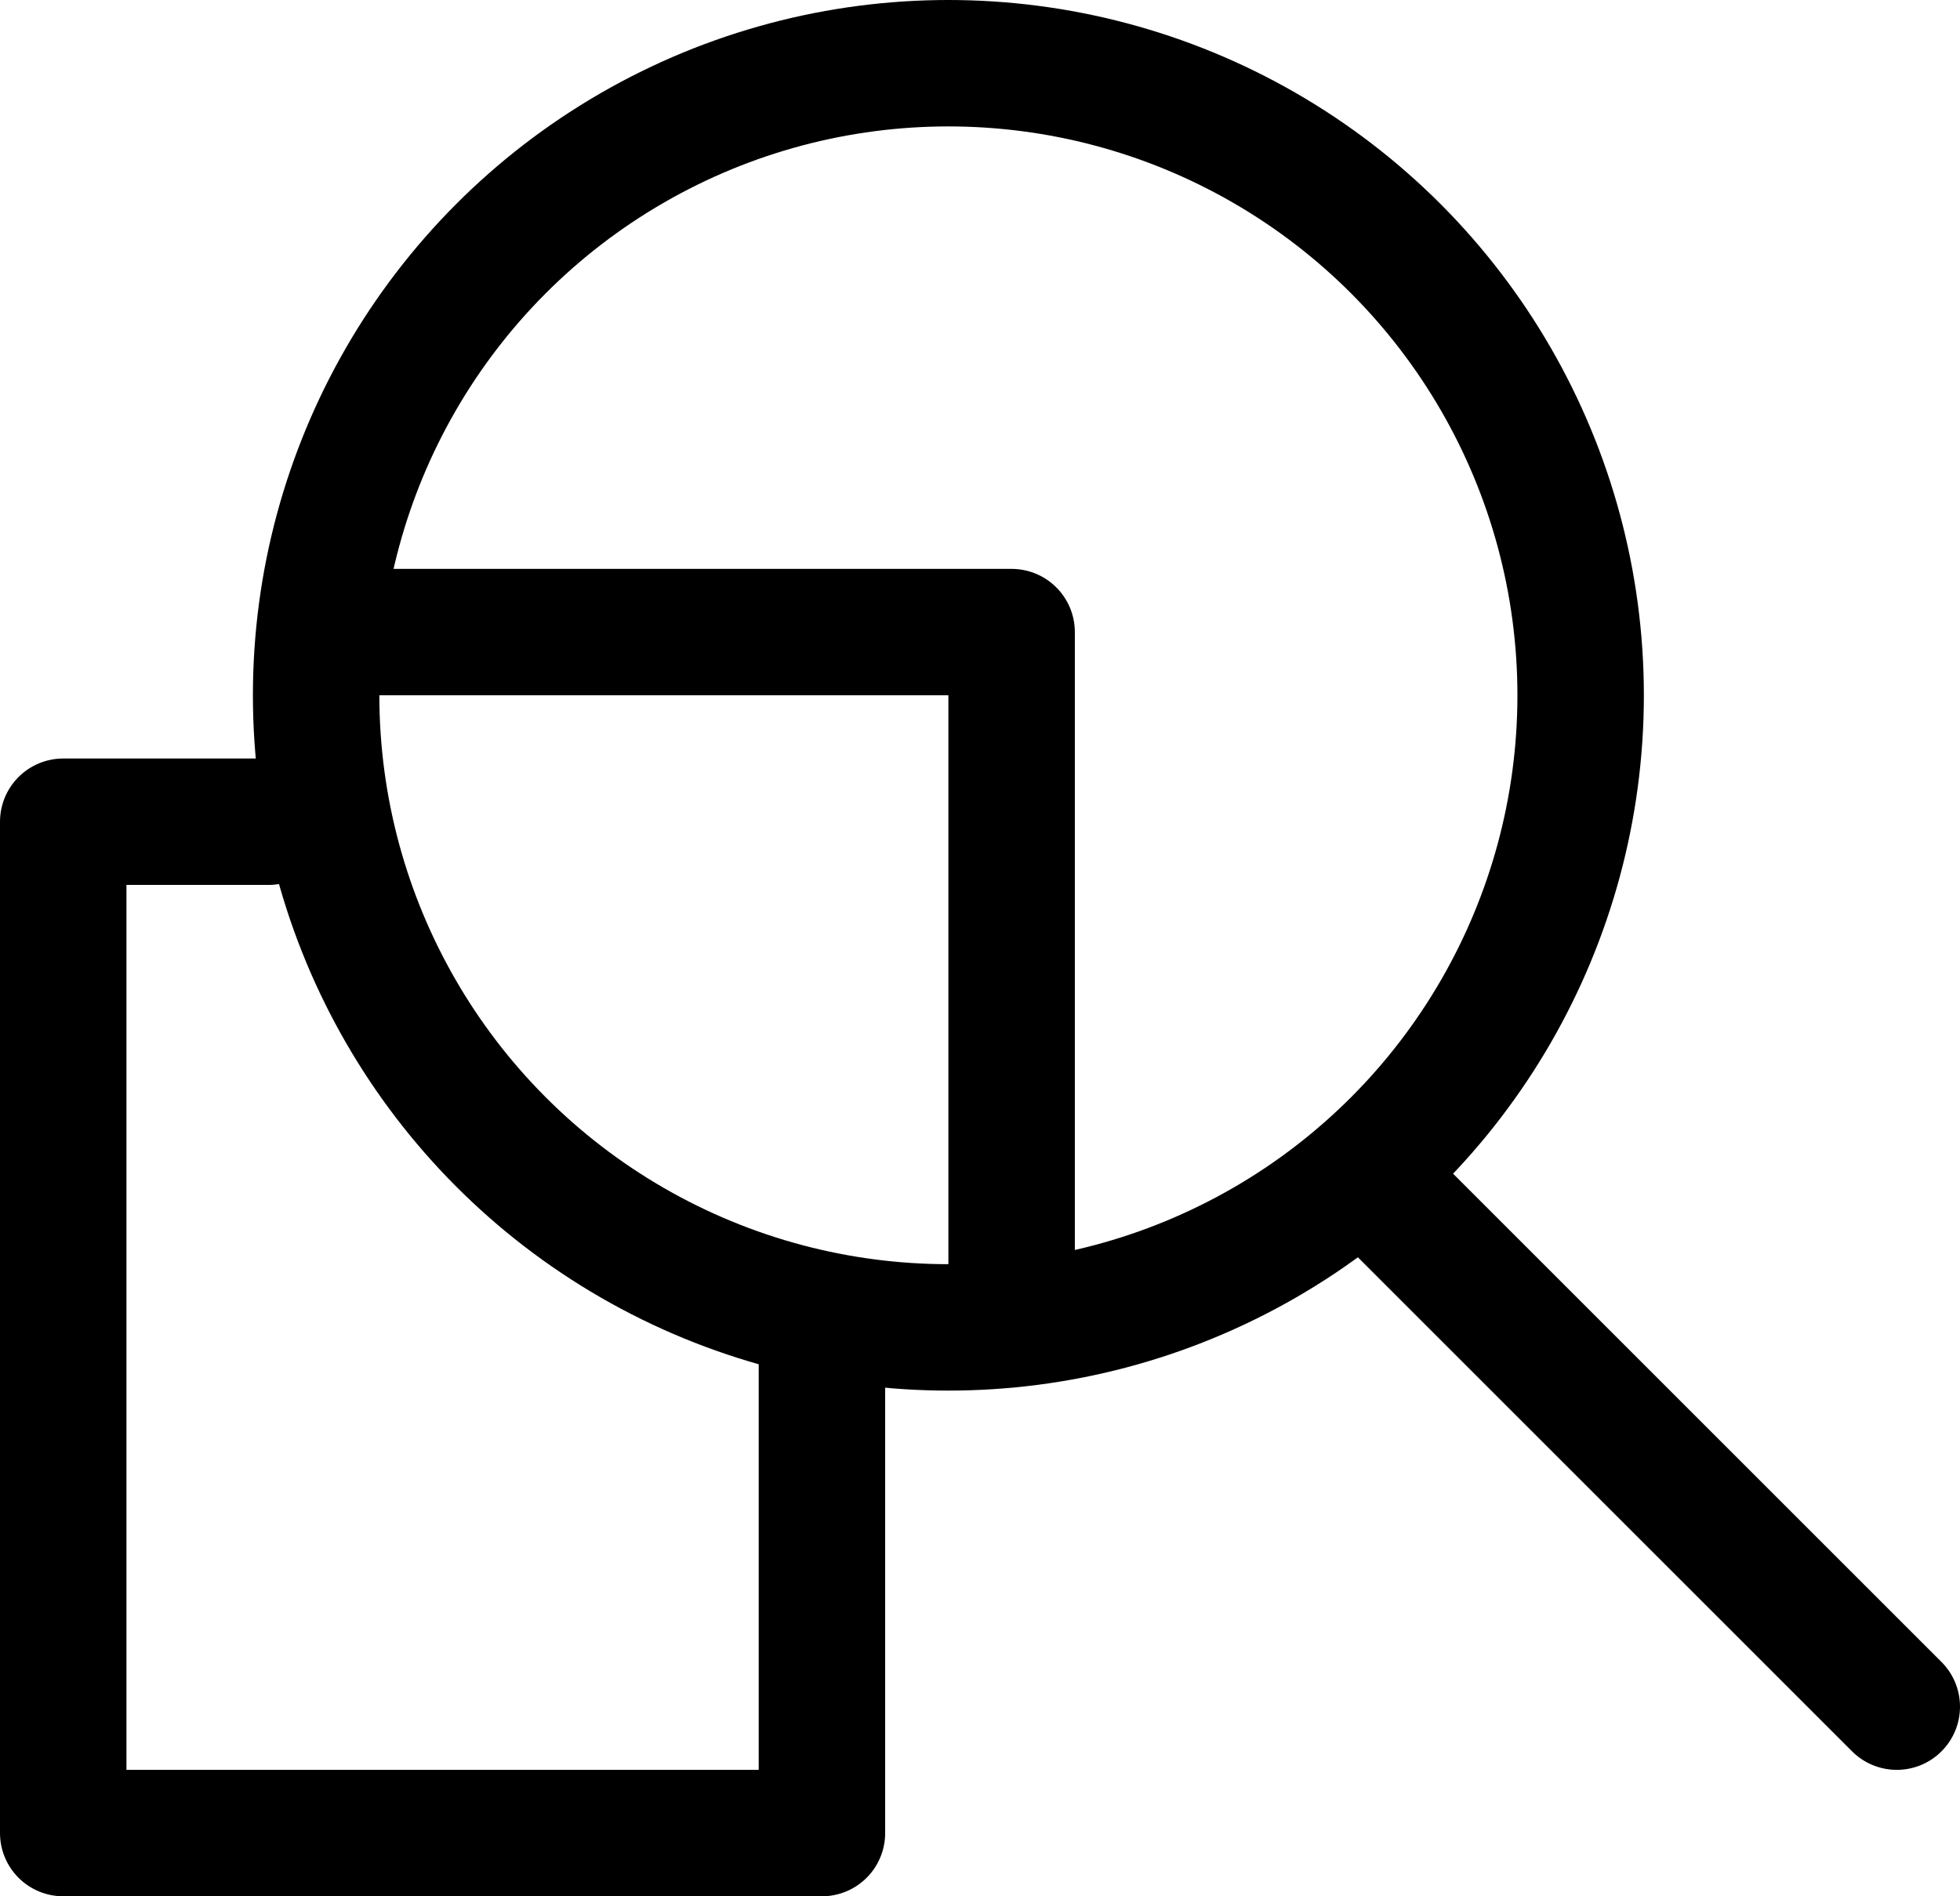
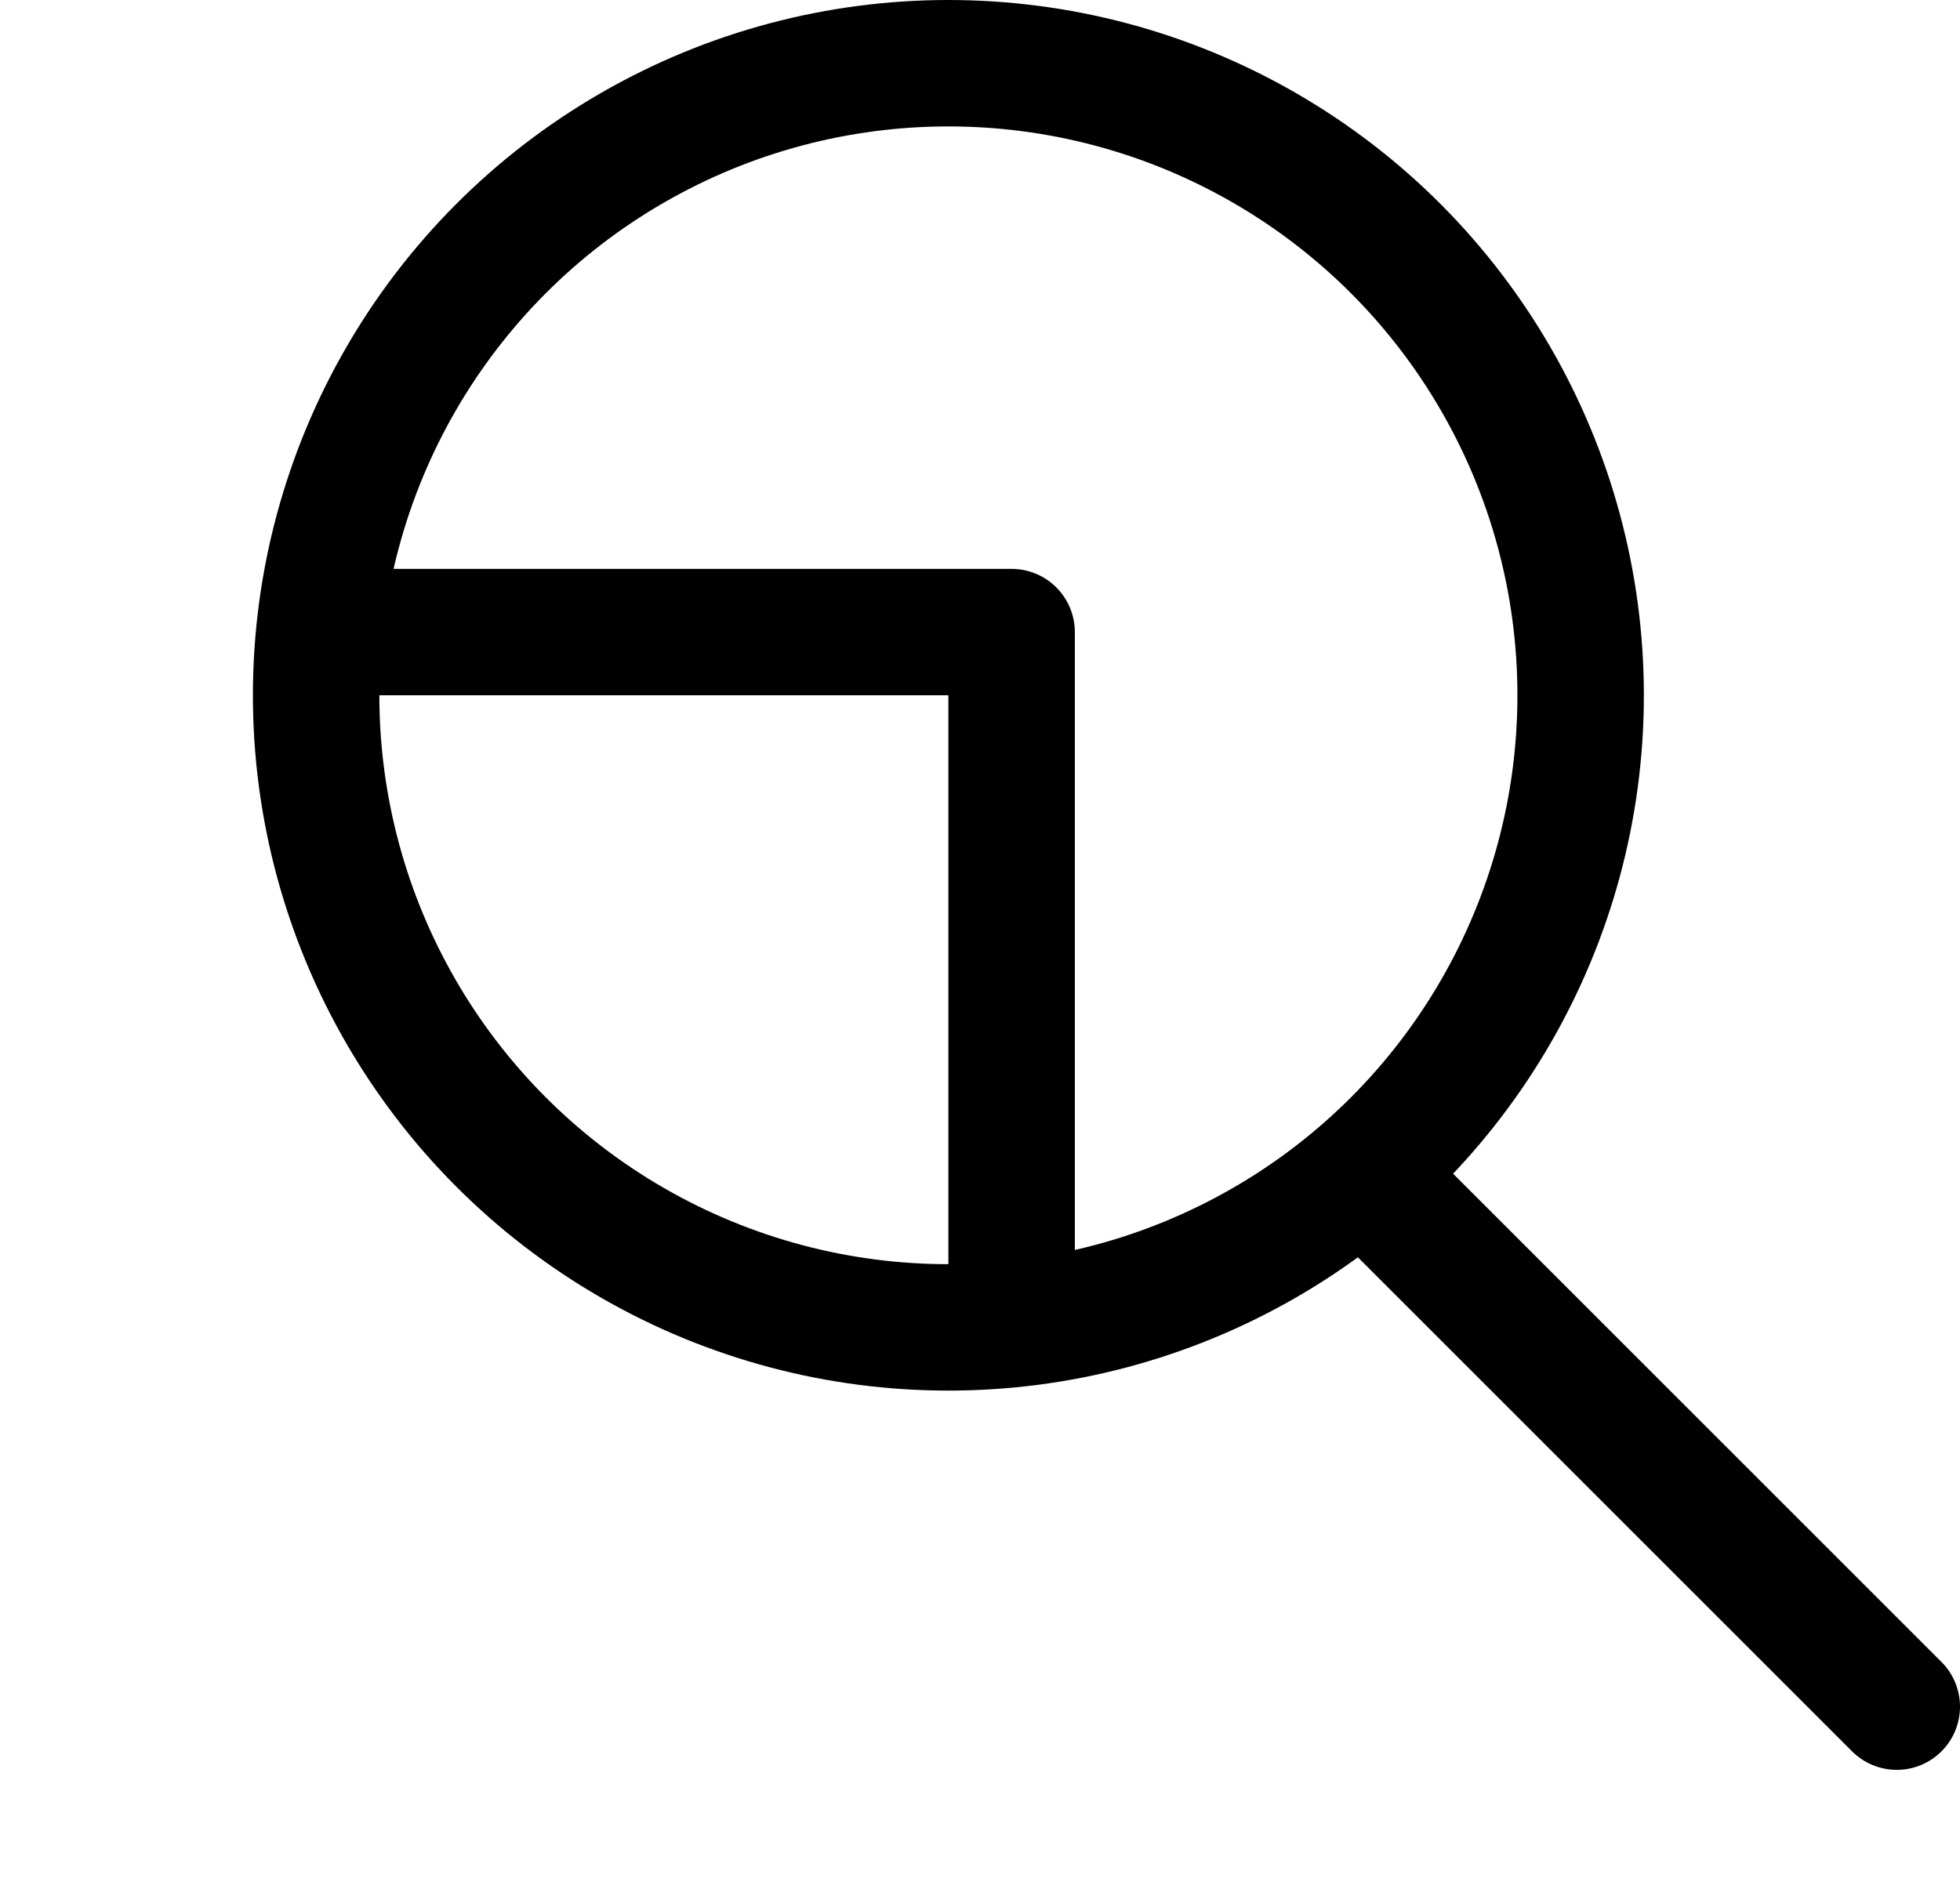
<svg xmlns="http://www.w3.org/2000/svg" width="31px" height="30px" viewBox="0 0 31 30" version="1.1">
  <title>media/about/line/black</title>
  <desc>Created with Sketch.</desc>
  <defs />
  <g id="-media-layout-op2" stroke="none" stroke-width="1" fill="none" fill-rule="evenodd" transform="translate(-204, -1572)" stroke-linecap="round" stroke-linejoin="round">
    <g id="section-2" transform="translate(0, 1352)" stroke="#000000" stroke-width="2">
      <g id="block-1" transform="translate(172, 178)">
        <g id="media/about/line/black" transform="translate(31, 41)">
          <circle id="magnifyer" cx="16" cy="12" r="10" />
          <path d="M23,20 L31,28" id="stem" />
-           <polyline id="normal" points="14 22.273 14 30 2 30 2 14 5.245 14" />
          <polyline id="enlarged" points="7 11 17 11 17 21" />
        </g>
      </g>
    </g>
  </g>
</svg>